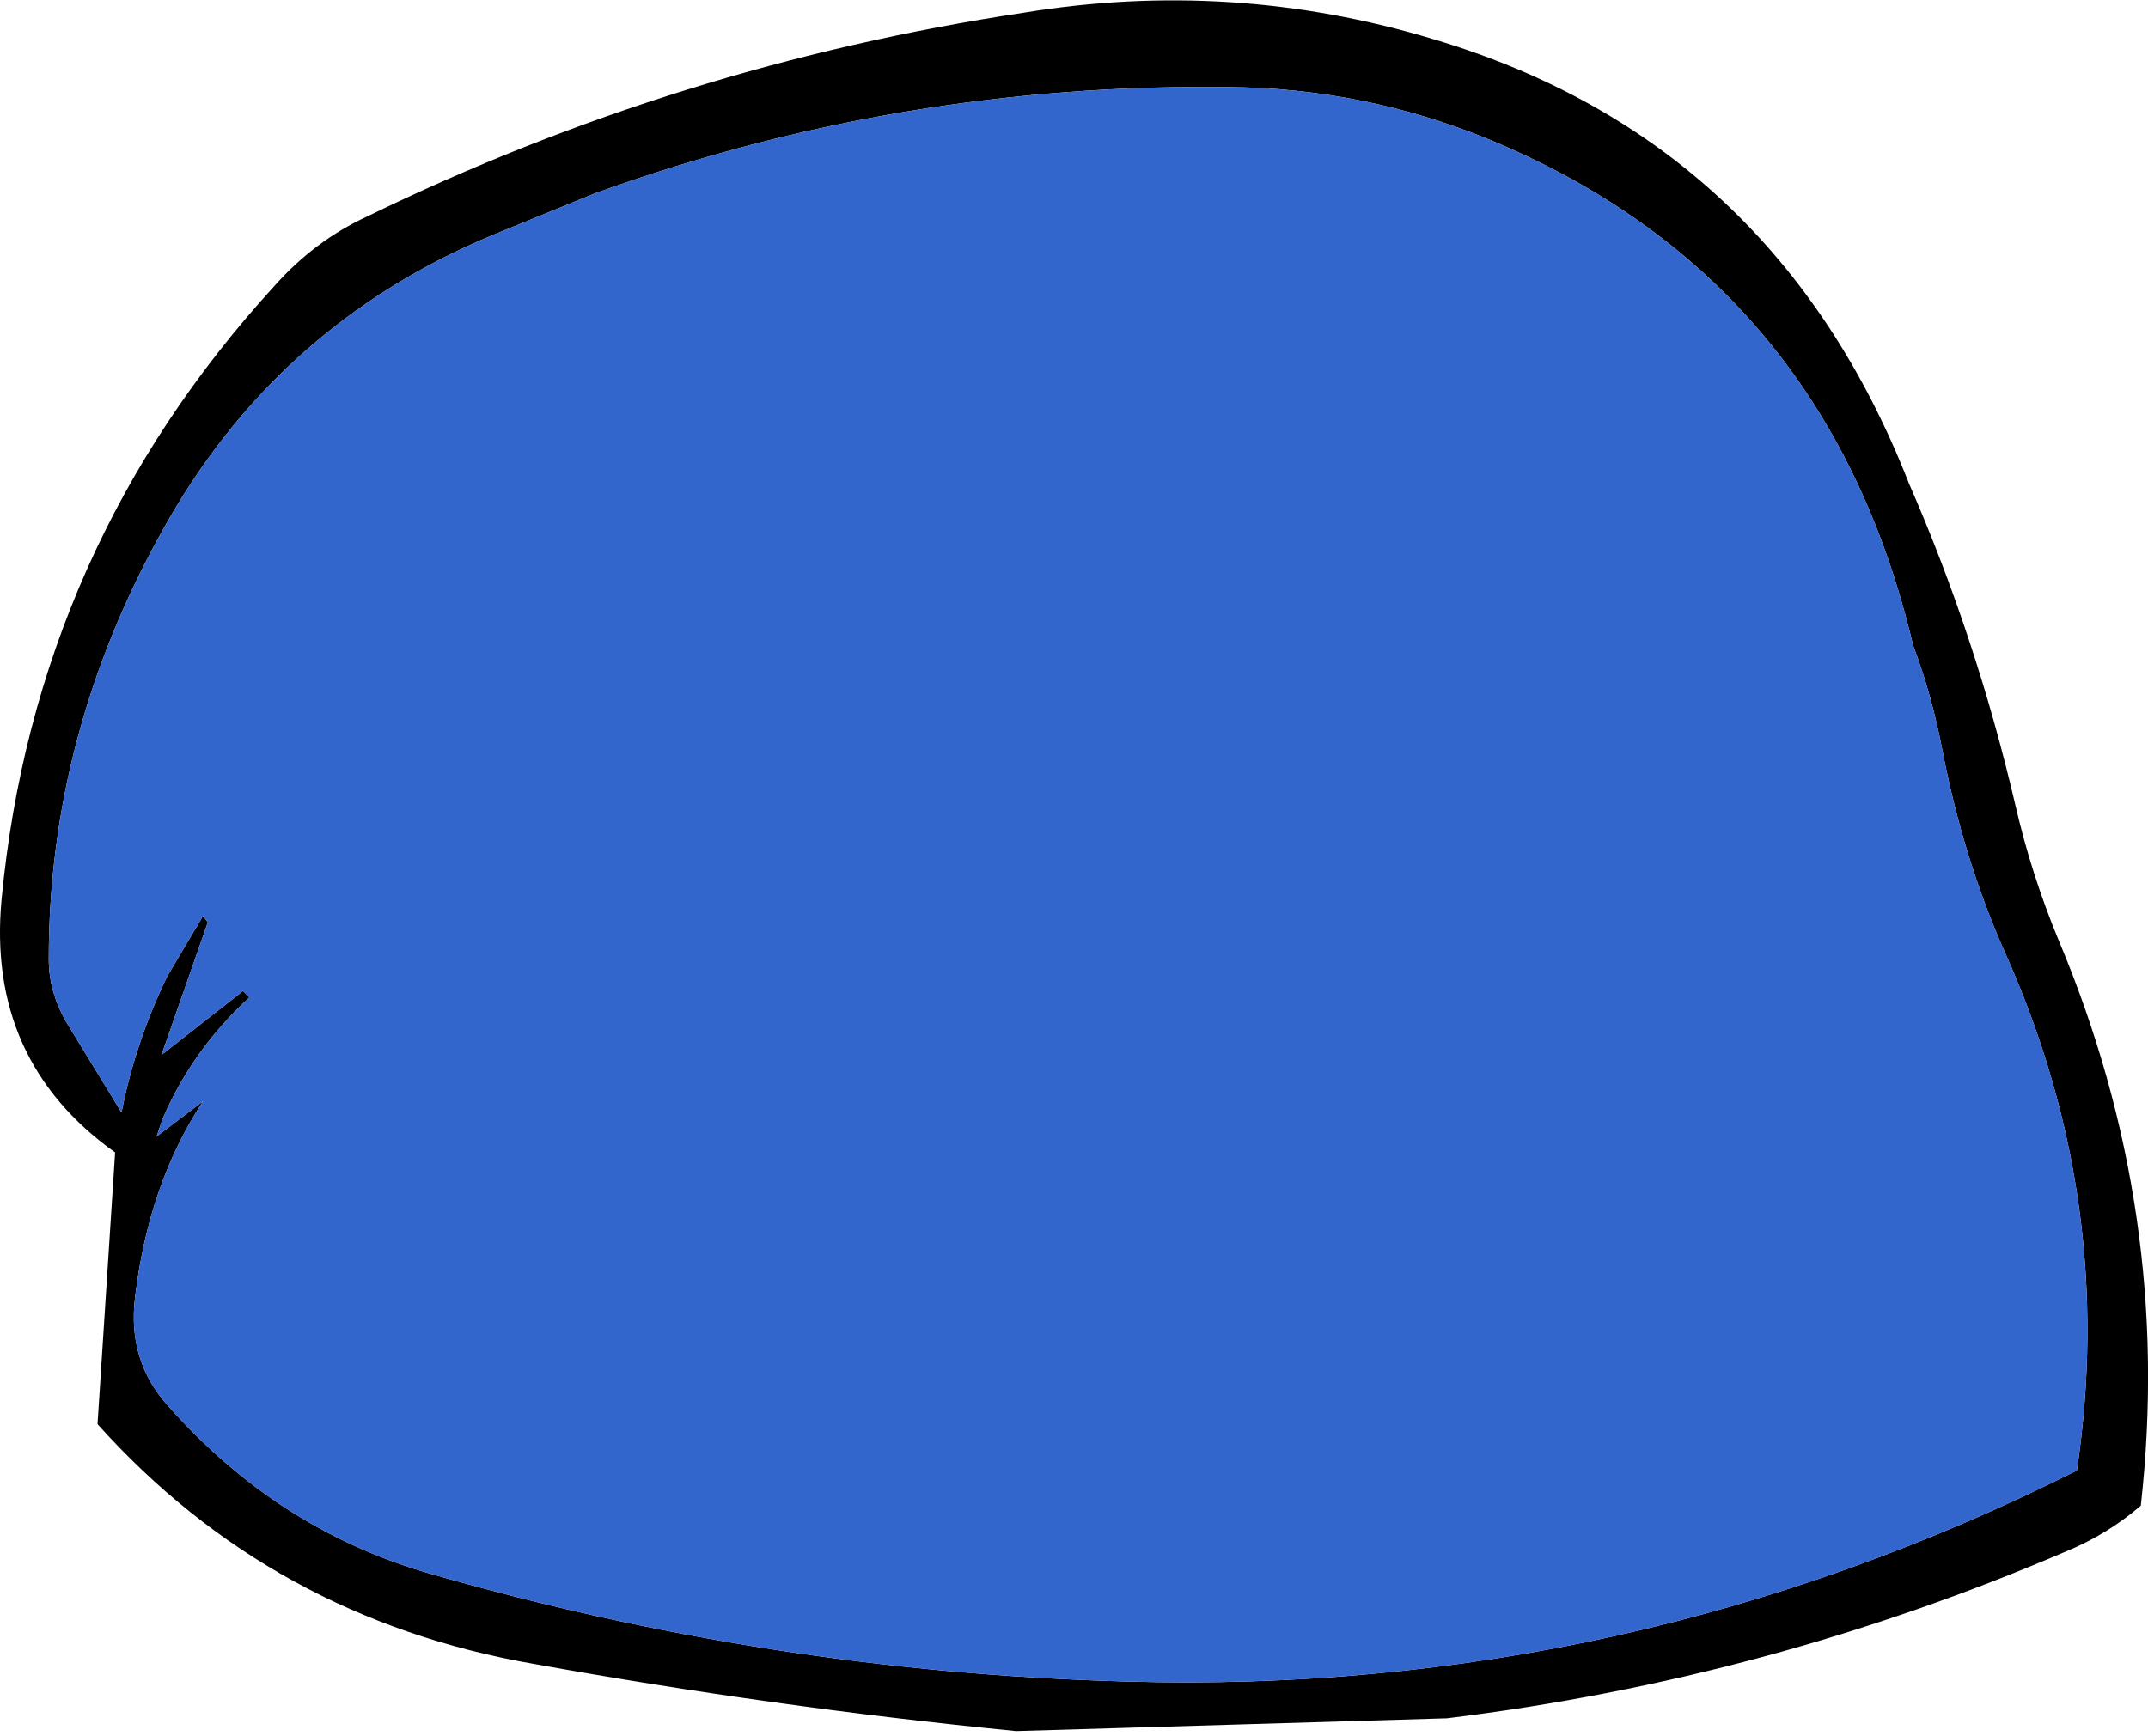
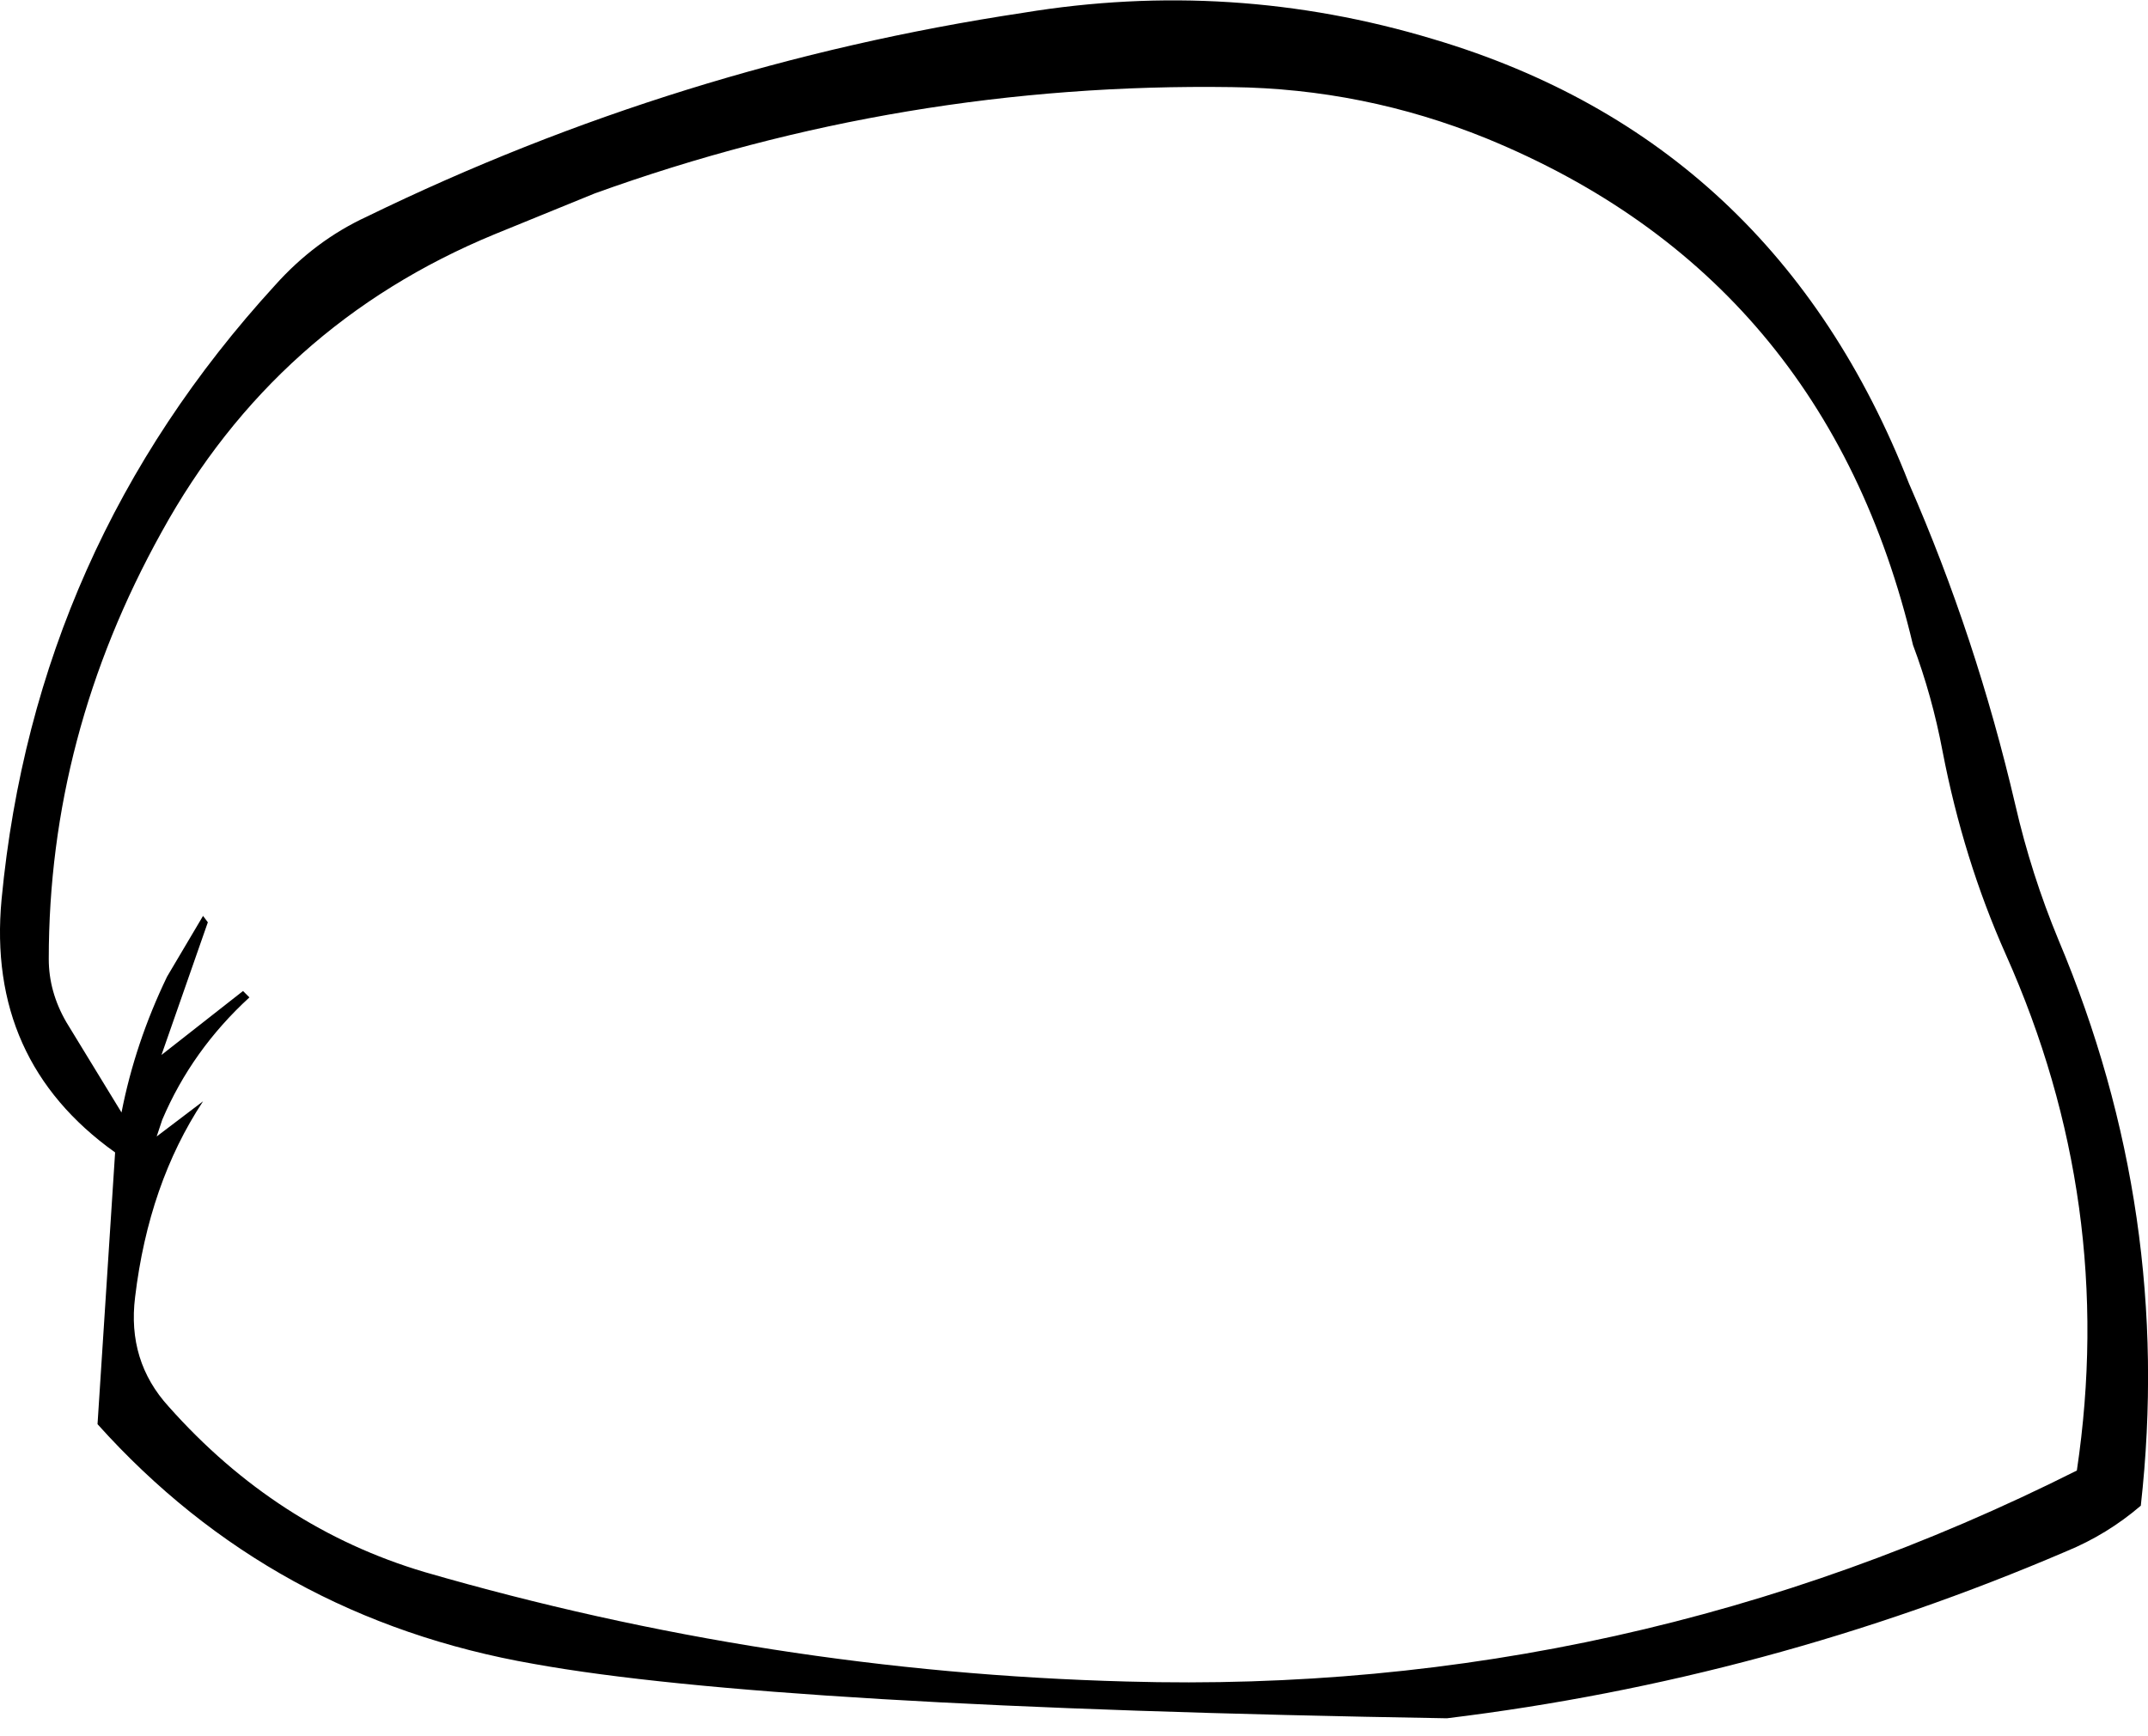
<svg xmlns="http://www.w3.org/2000/svg" height="108.6px" width="134.35px">
  <g transform="matrix(1.0, 0.0, 0.0, 1.0, 67.2, 54.15)">
-     <path d="M9.85 -48.7 Q-10.75 -49.0 -30.0 -42.05 L-36.25 -39.5 Q-49.95 -33.85 -57.1 -20.85 -64.15 -8.15 -64.15 5.85 -64.15 7.9 -63.05 9.8 L-59.6 15.45 Q-58.75 11.1 -56.75 6.95 L-54.5 3.15 -54.2 3.55 -57.1 11.85 -52.0 7.85 -51.6 8.25 Q-55.2 11.55 -57.05 15.9 L-57.4 16.95 -54.5 14.75 Q-57.9 19.9 -58.75 27.0 -59.25 31.0 -56.65 33.85 -49.9 41.45 -40.65 44.2 -19.1 50.45 3.25 51.05 34.65 51.95 62.7 37.85 65.2 21.1 58.25 5.55 55.6 -0.4 54.3 -7.15 53.65 -10.6 52.45 -13.8 47.0 -36.8 25.75 -45.5 18.1 -48.6 9.85 -48.7 M52.2 -23.9 Q56.4 -14.3 58.85 -3.8 59.85 0.55 61.55 4.65 68.75 21.75 66.7 40.05 64.6 41.85 62.05 42.9 43.4 50.9 23.3 53.35 L-3.65 54.15 Q-18.85 52.65 -33.8 49.95 -50.2 47.1 -61.1 34.95 L-60.0 17.95 Q-68.05 12.2 -67.1 2.1 -65.0 -19.9 -50.0 -36.3 -47.5 -39.1 -44.25 -40.6 -24.75 -50.1 -3.2 -53.35 9.85 -55.5 22.45 -51.7 43.8 -45.35 52.2 -23.9" fill="#000000" fill-rule="evenodd" stroke="none" />
-     <path d="M9.85 -48.7 Q18.1 -48.6 25.75 -45.5 47.0 -36.8 52.45 -13.8 53.65 -10.6 54.3 -7.15 55.6 -0.4 58.25 5.55 65.2 21.1 62.7 37.85 34.65 51.95 3.25 51.05 -19.1 50.45 -40.65 44.2 -49.9 41.45 -56.65 33.85 -59.25 31.0 -58.75 27.0 -57.9 19.9 -54.5 14.75 L-57.4 16.95 -57.05 15.9 Q-55.2 11.55 -51.6 8.25 L-52.0 7.85 -57.1 11.85 -54.2 3.55 -54.5 3.15 -56.75 6.95 Q-58.75 11.1 -59.6 15.45 L-63.05 9.8 Q-64.15 7.9 -64.15 5.85 -64.15 -8.15 -57.1 -20.85 -49.95 -33.85 -36.25 -39.5 L-30.0 -42.05 Q-10.75 -49.0 9.85 -48.7" fill="#3366cc" fill-rule="evenodd" stroke="none" />
+     <path d="M9.85 -48.7 Q-10.75 -49.0 -30.0 -42.05 L-36.25 -39.5 Q-49.95 -33.85 -57.1 -20.85 -64.15 -8.15 -64.15 5.85 -64.15 7.9 -63.05 9.8 L-59.6 15.45 Q-58.75 11.1 -56.75 6.95 L-54.5 3.15 -54.2 3.55 -57.1 11.85 -52.0 7.85 -51.6 8.25 Q-55.2 11.55 -57.05 15.9 L-57.4 16.95 -54.5 14.75 Q-57.9 19.9 -58.75 27.0 -59.25 31.0 -56.65 33.85 -49.9 41.45 -40.65 44.2 -19.1 50.45 3.25 51.05 34.65 51.95 62.7 37.85 65.2 21.1 58.25 5.55 55.6 -0.4 54.3 -7.15 53.65 -10.6 52.45 -13.8 47.0 -36.8 25.75 -45.5 18.1 -48.6 9.85 -48.7 M52.2 -23.9 Q56.4 -14.3 58.85 -3.8 59.85 0.55 61.55 4.65 68.75 21.75 66.7 40.05 64.6 41.85 62.05 42.9 43.4 50.9 23.3 53.35 Q-18.85 52.65 -33.8 49.95 -50.2 47.1 -61.1 34.95 L-60.0 17.95 Q-68.05 12.2 -67.1 2.1 -65.0 -19.9 -50.0 -36.3 -47.5 -39.1 -44.25 -40.6 -24.75 -50.1 -3.2 -53.35 9.85 -55.5 22.45 -51.7 43.8 -45.35 52.2 -23.9" fill="#000000" fill-rule="evenodd" stroke="none" />
  </g>
</svg>